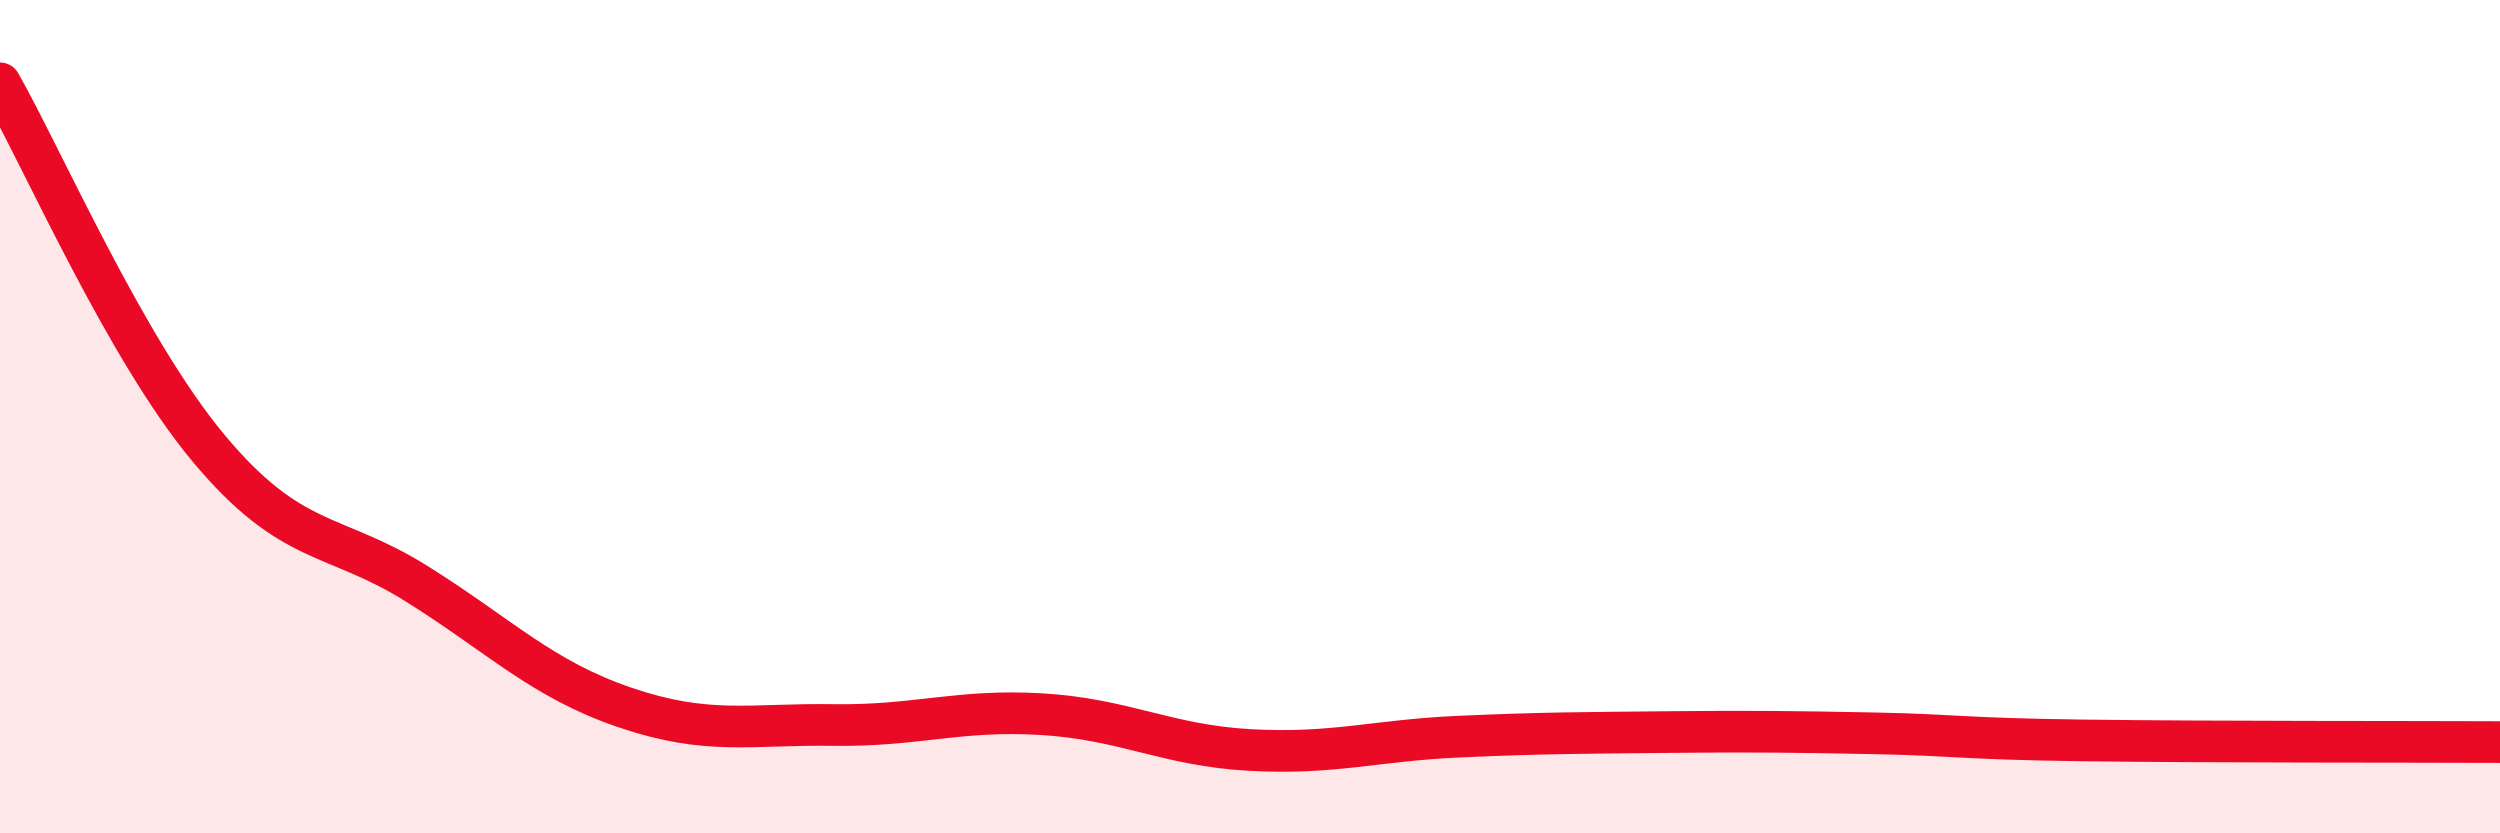
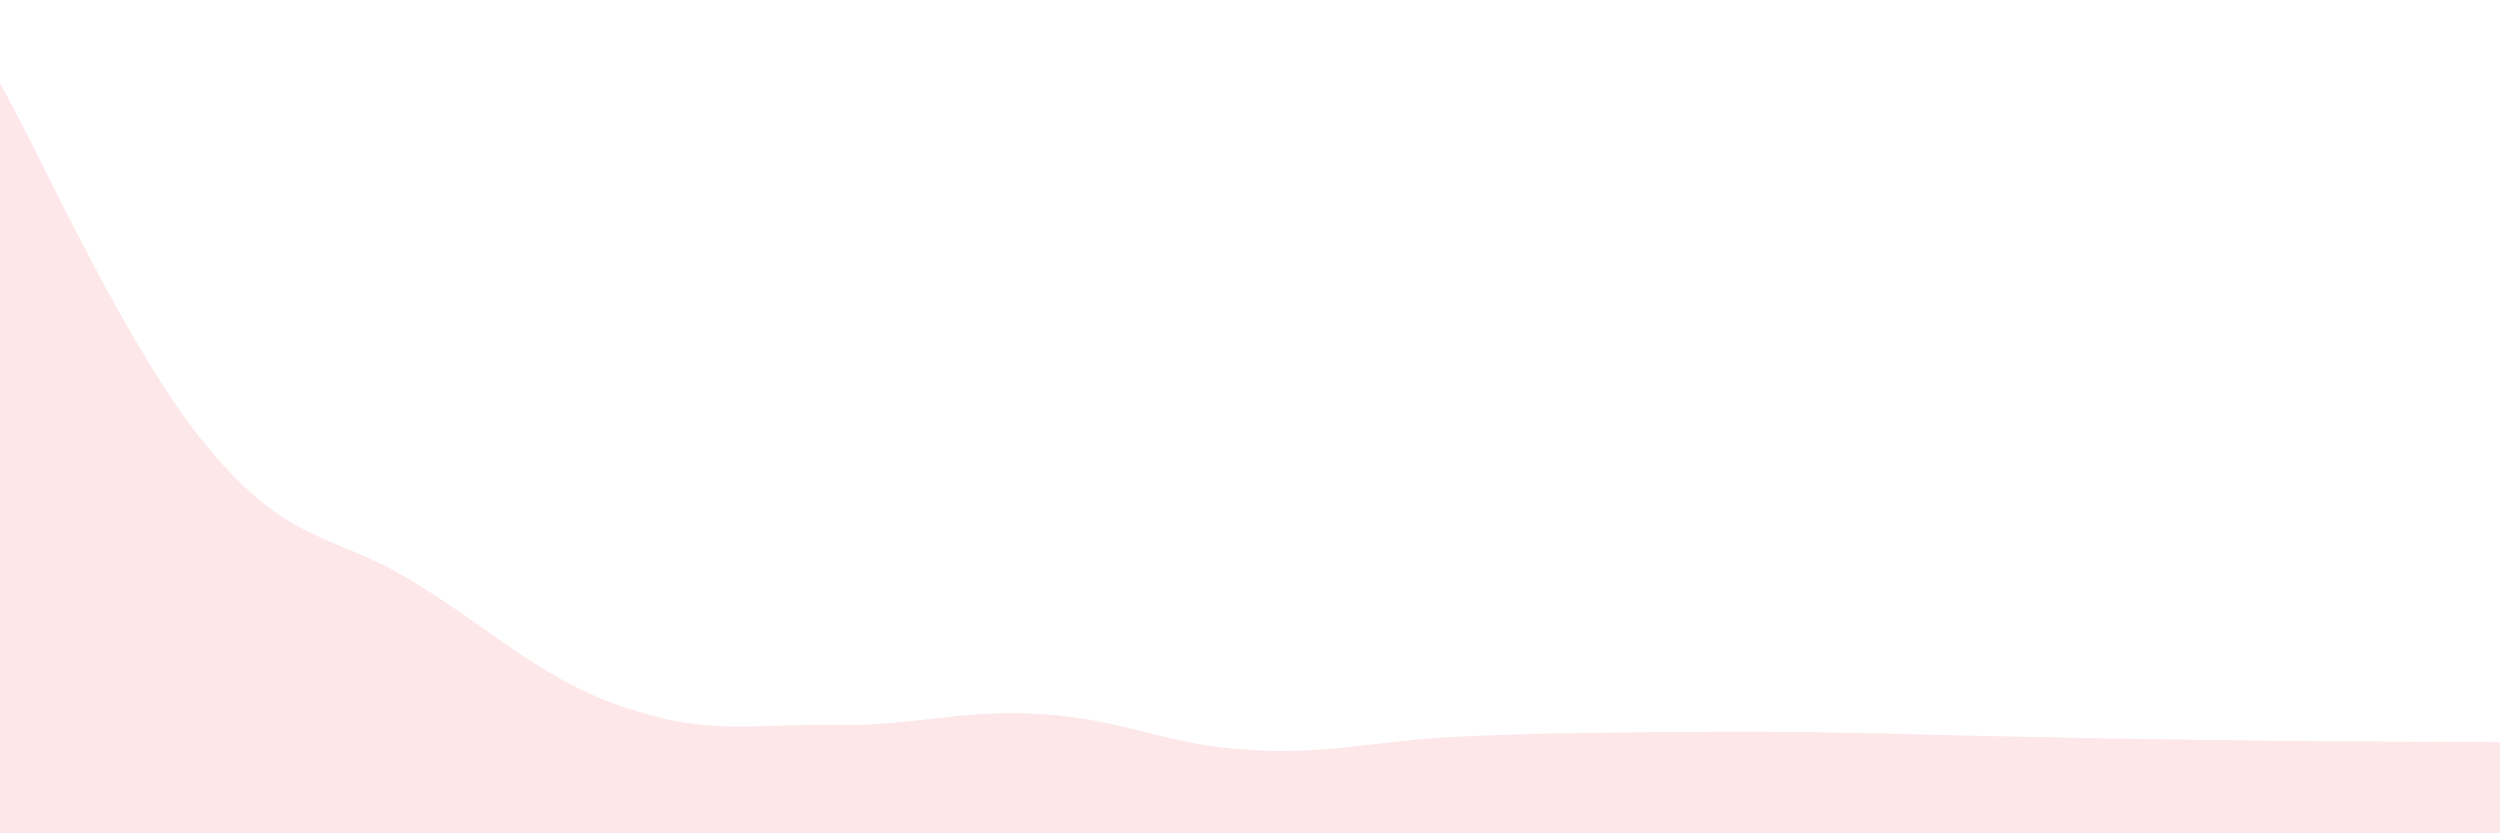
<svg xmlns="http://www.w3.org/2000/svg" width="60" height="20" viewBox="0 0 60 20">
-   <path d="M 0,2 C 1,3.75 3,8.35 5,10.75 C 7,13.15 8,12.76 10,14.01 C 12,15.26 13,16.3 15,16.98 C 17,17.66 18,17.37 20,17.4 C 22,17.43 23,17.02 25,17.14 C 27,17.26 28,17.89 30,18 C 32,18.11 33,17.77 35,17.68 C 37,17.59 38,17.59 40,17.57 C 42,17.55 43,17.56 45,17.6 C 47,17.64 47,17.73 50,17.77 C 53,17.81 58,17.8 60,17.81L60 20L0 20Z" fill="#EB0A25" opacity="0.1" stroke-linecap="round" stroke-linejoin="round" />
-   <path d="M 0,2 C 1,3.75 3,8.35 5,10.75 C 7,13.15 8,12.76 10,14.01 C 12,15.26 13,16.3 15,16.98 C 17,17.66 18,17.37 20,17.4 C 22,17.43 23,17.02 25,17.14 C 27,17.26 28,17.89 30,18 C 32,18.11 33,17.77 35,17.68 C 37,17.59 38,17.59 40,17.57 C 42,17.55 43,17.56 45,17.6 C 47,17.64 47,17.73 50,17.77 C 53,17.81 58,17.8 60,17.81" stroke="#EB0A25" stroke-width="1" fill="none" stroke-linecap="round" stroke-linejoin="round" />
+   <path d="M 0,2 C 1,3.75 3,8.35 5,10.75 C 7,13.15 8,12.76 10,14.01 C 12,15.26 13,16.3 15,16.98 C 17,17.66 18,17.37 20,17.4 C 22,17.43 23,17.02 25,17.14 C 27,17.26 28,17.89 30,18 C 32,18.11 33,17.77 35,17.68 C 37,17.59 38,17.59 40,17.57 C 42,17.55 43,17.56 45,17.6 C 53,17.81 58,17.8 60,17.81L60 20L0 20Z" fill="#EB0A25" opacity="0.1" stroke-linecap="round" stroke-linejoin="round" />
</svg>